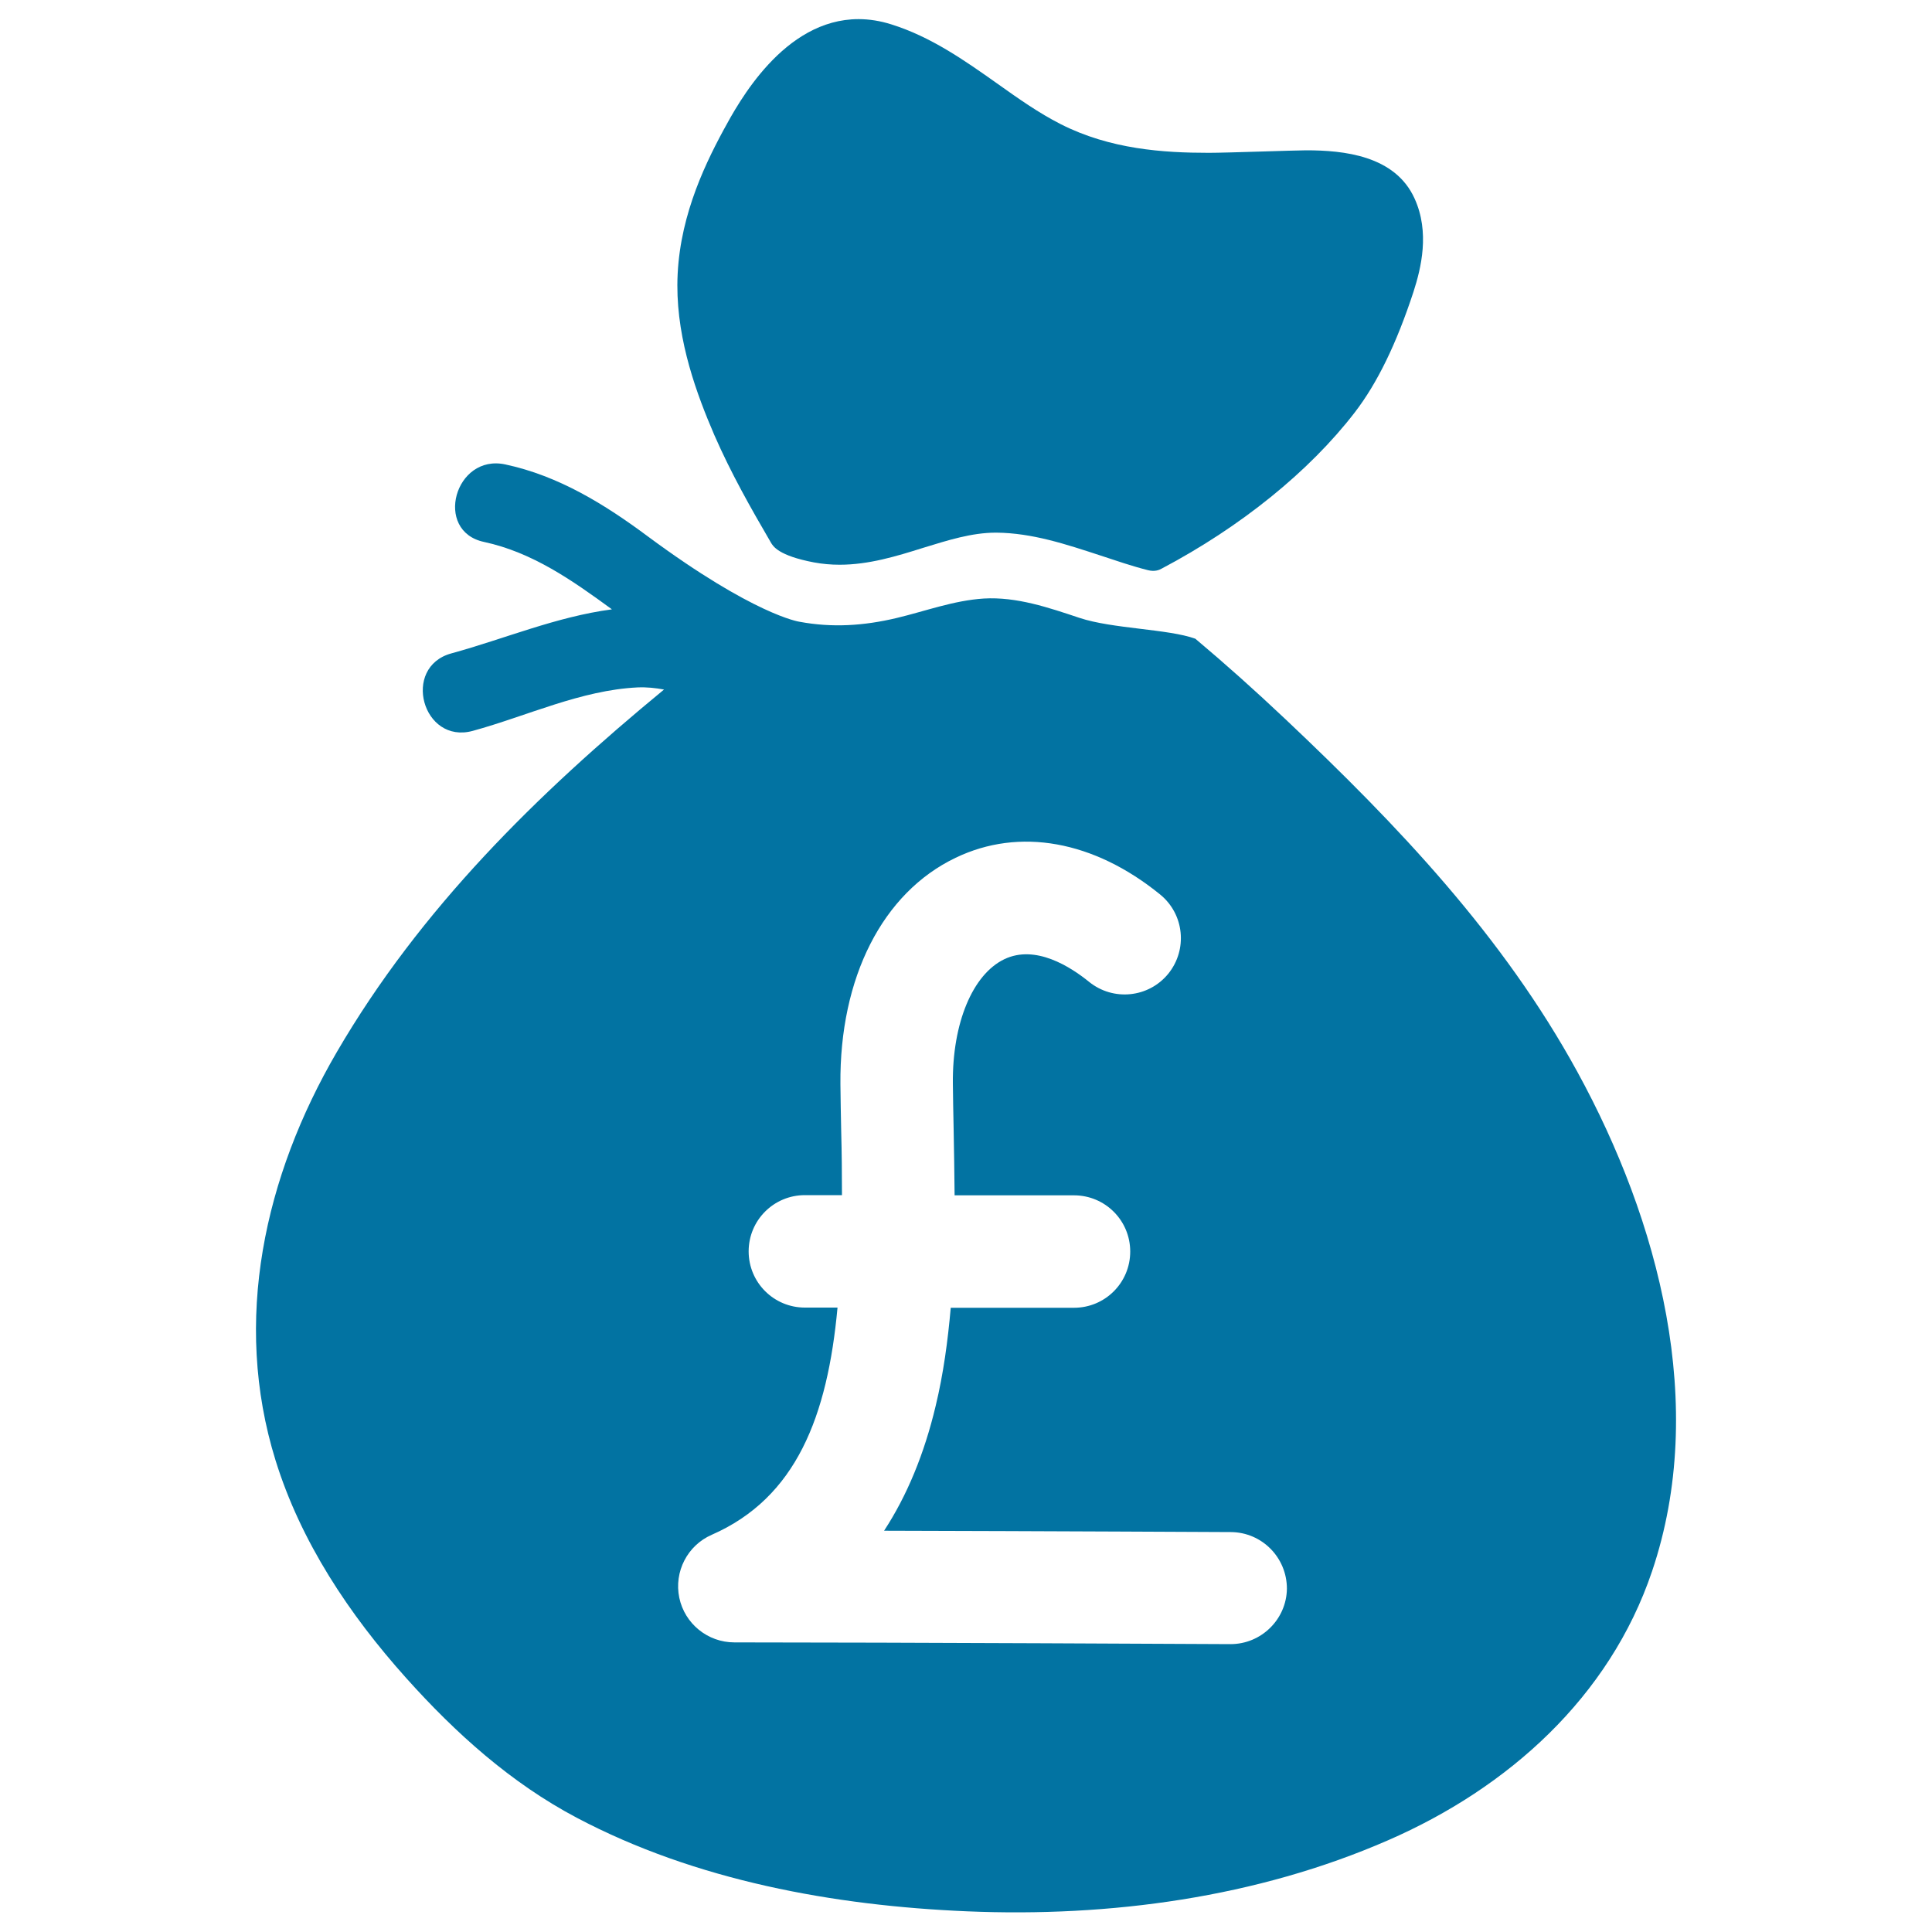
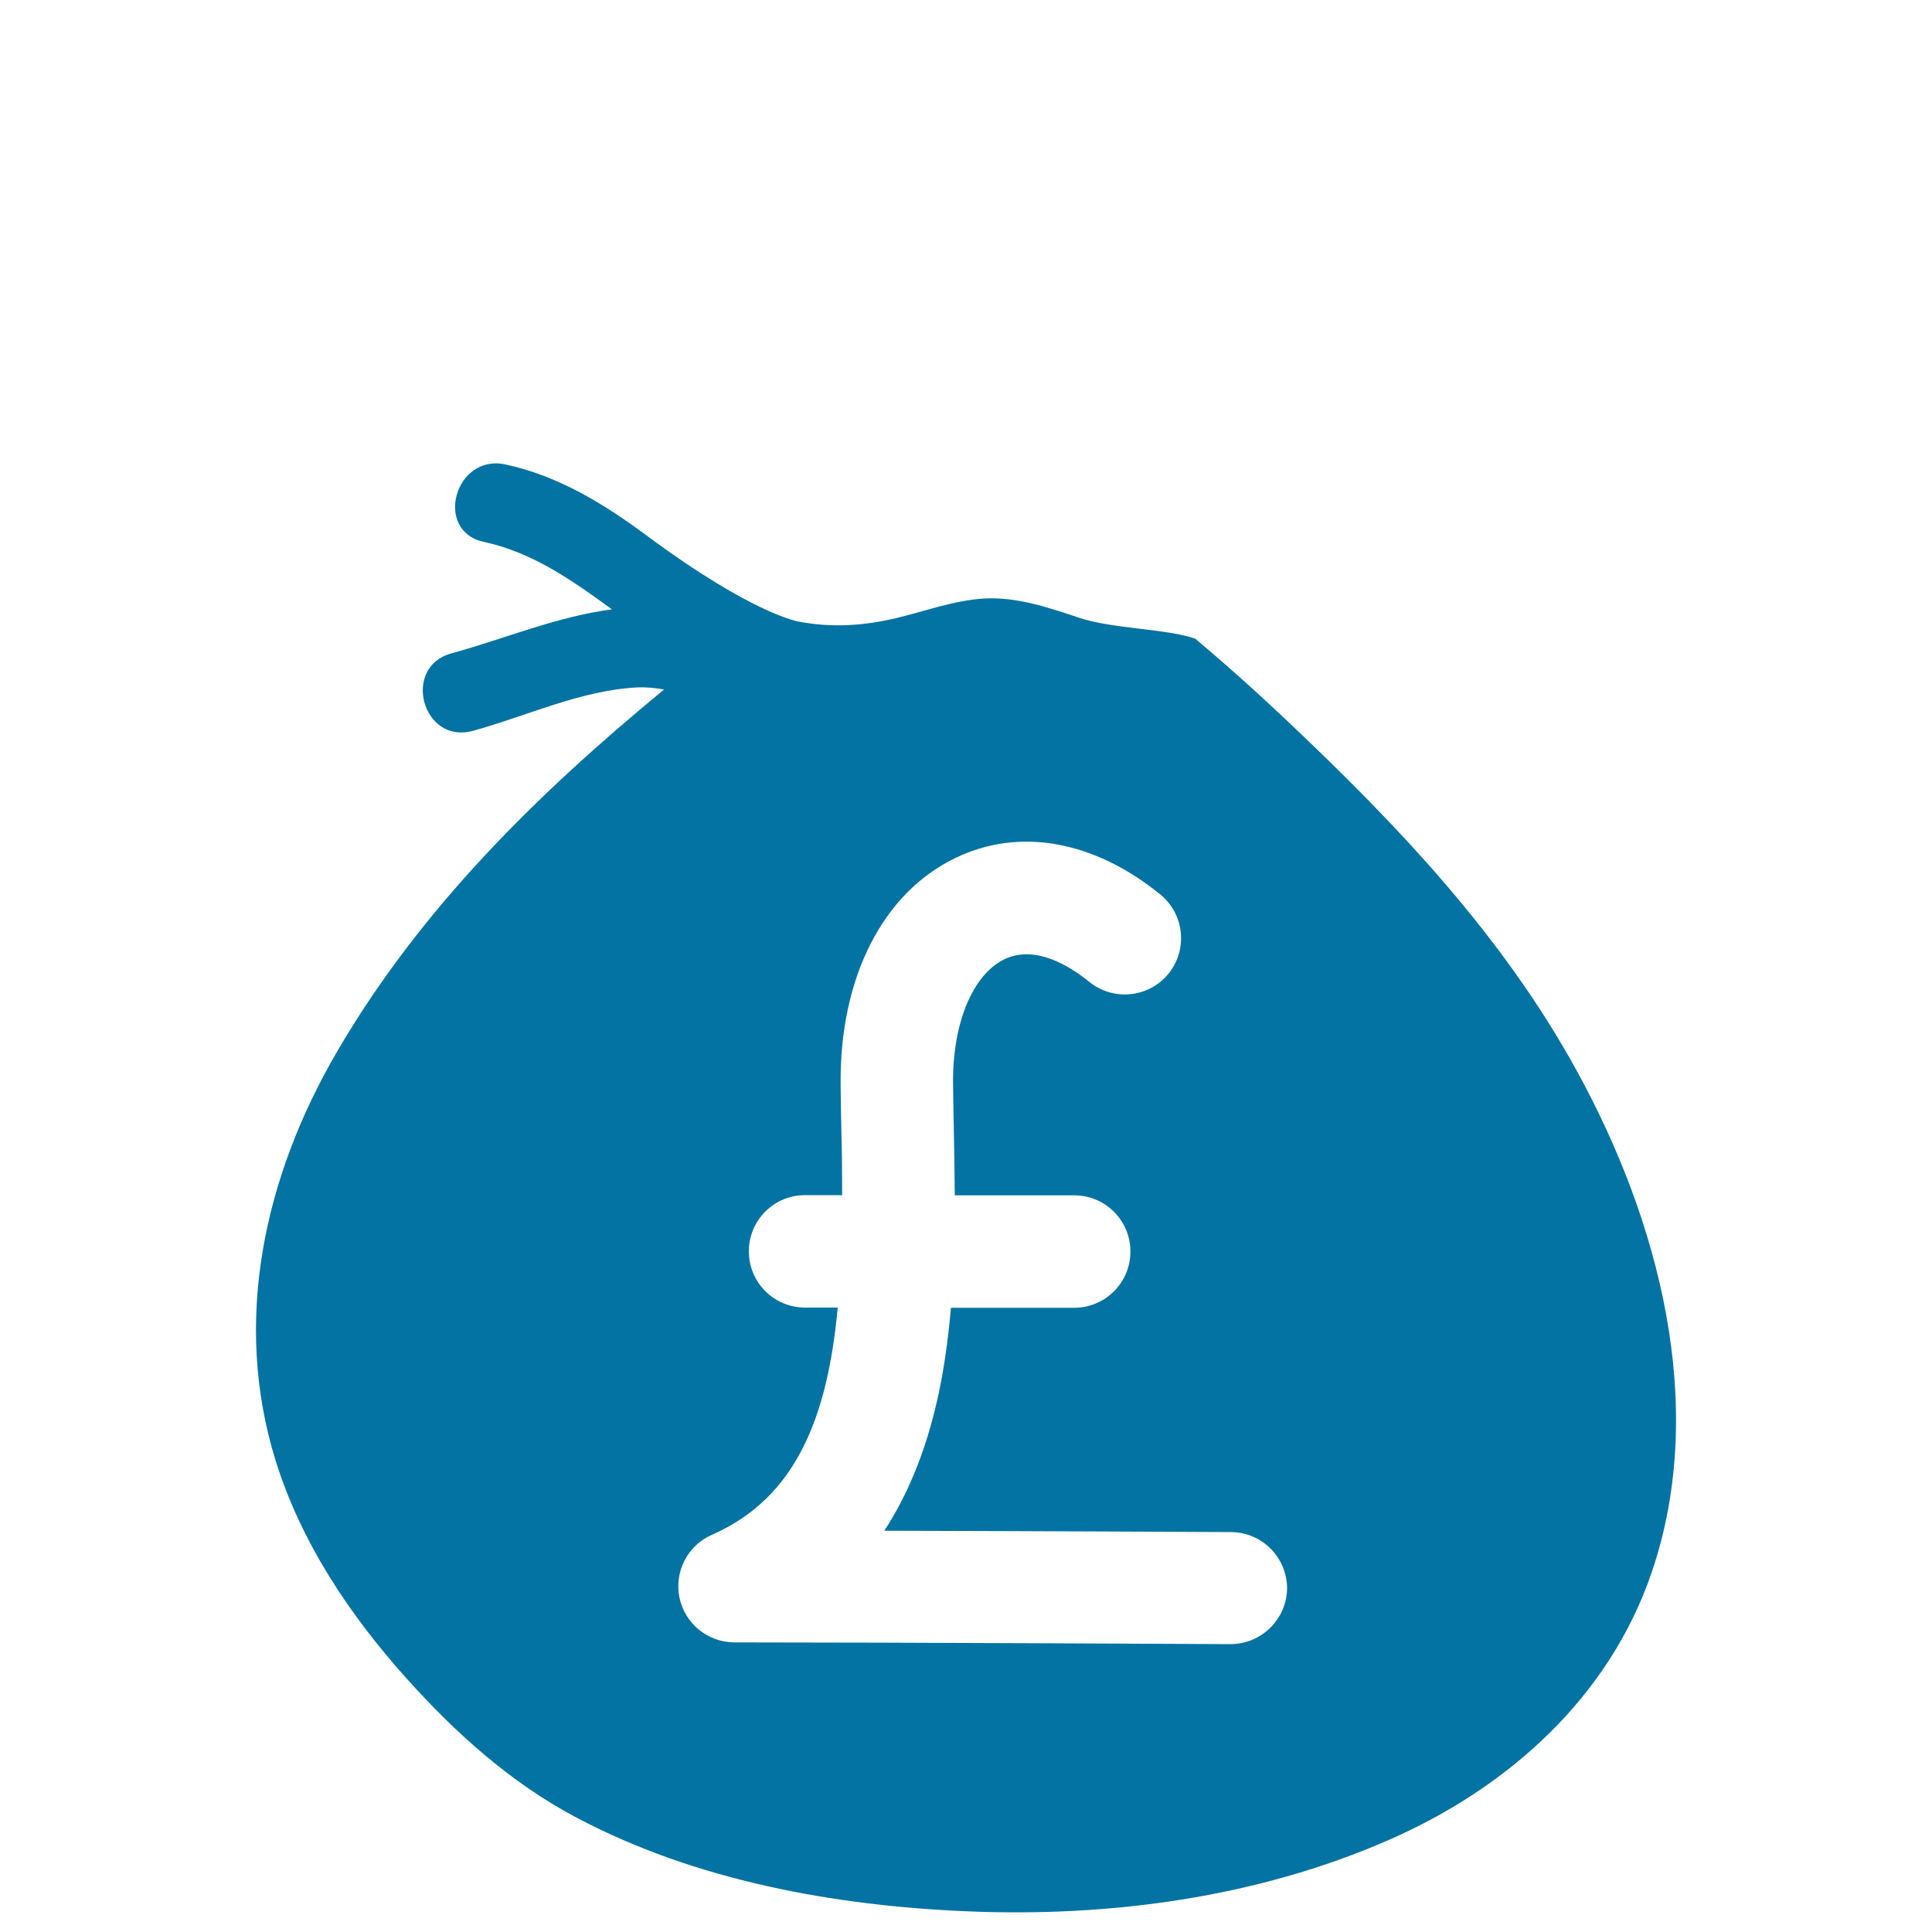
<svg xmlns="http://www.w3.org/2000/svg" viewBox="0 0 1000 1000" style="fill:#0273a2">
  <title>Pounds Bag SVG icon</title>
  <g>
    <g>
-       <path d="M399,280.8c1.1,1.9,3.9,6.8,22.3,10.3c4.3,0.8,8.8,1.2,13.3,1.2c0,0,0,0,0,0c15.1,0,29.4-4.4,43.1-8.7c13-4,25.3-7.9,37.7-7.9l0.5,0c18.4,0.2,35.6,5.9,53.9,11.9c7.9,2.6,16,5.4,24.3,7.5c3.5,0.9,5.8,0,7.2-0.8c40.9-21.6,76.4-50.3,99.9-80.8c11.7-15.2,21.6-35.6,30.4-62.4c4-12.4,8.5-30.9,0.6-48.3c-10.1-22.4-36.9-25-56.1-25c-5.8,0-41.1,1.3-50.4,1.3c-23.5,0-51.1-1.8-76.8-14.9c-11.2-5.7-21.7-13.1-32.8-21c-16.8-11.9-34.3-24.2-54.8-30.6c-5.7-1.8-11.4-2.7-16.9-2.7c-38.8,0-62.2,43.2-69.9,57.4c-11.1,20.5-23.8,48.1-23.9,80.3c-0.1,29.3,10.2,56.8,19.1,77.5C378.4,245,388.5,262.8,399,280.8z" />
-       <path d="M816.5,554.9c-38.5-70.4-92.9-127.6-151-182.5c-16.1-15.2-31.1-28.6-46.8-41.8c-14.1-5.1-42.9-5.1-60-10.8c-15.9-5.3-32.5-11-49.5-10c-15.6,1-30.1,6.5-45.2,10.1c-16.9,4-33.2,5.1-50.3,1.9c0,0-23.3-3.4-78.3-44.1c-22.3-16.6-46.2-31.4-73.8-37.3c-26.2-5.7-37.3,34.5-11.1,40.1c25.1,5.4,45.7,19.9,66.1,34.8c0,0,0.1,0.1,0.1,0.1c-28.7,3.8-55.4,15.2-83.1,22.8c-25.9,7.1-14.9,47.2,11.1,40.1c28.1-7.7,56-21.1,85.4-22.5c4.7-0.2,9.2,0.3,13.6,1.1c-65.6,54-126.2,113.5-169.4,187.7c-37.4,64.2-54.1,138.9-31.7,211.2c13.1,42.3,38.2,79.9,67.6,112.7c25.6,28.6,54.3,54.4,88.4,72.4c61.5,32.5,133.1,45.5,202,48.4c73.8,3.1,149.9-7.1,217.9-36.8c62-27,114.6-74,136.6-139.2C884.1,727.5,858.6,631.8,816.5,554.9z M636.9,851c0,0-0.1,0-0.1,0c-1.7,0-172.2-0.9-256.7-0.9c-13.8,0-25.7-9.7-28.5-23.1c-2.8-13.5,4.2-27.1,16.8-32.6c43.8-19.2,59.9-61.4,65.1-117.6h-16.9c-16.1,0-29.1-13-29.1-29.1c0-16.1,13-29.1,29.1-29.1h19.2c0-10.8-0.1-21.9-0.4-33.2c-0.2-8.4-0.3-16.4-0.4-24.2c-0.5-55.2,21.8-99.1,59.6-117.2c33-15.9,71.6-8.9,105.9,19c12.5,10.2,14.3,28.5,4.2,41c-10.2,12.5-28.5,14.3-41,4.2c-9.5-7.7-27.7-19.5-43.9-11.7c-16.4,7.9-26.9,33.1-26.6,64.2c0.1,7.6,0.2,15.4,0.4,23.7c0.2,11.1,0.4,22.6,0.5,34.3h61.8c16.1,0,29.1,13,29.1,29.1c0,16.1-13,29.1-29.1,29.1h-63.8c-1.5,17.1-3.8,34.2-7.8,50.8c-5.9,24.8-14.8,46.4-26.7,64.6c83.3,0.2,178.2,0.7,179.5,0.7c16.1,0.1,29,13.2,29,29.3C665.9,838.1,652.9,851,636.9,851z" />
+       <path d="M816.5,554.9c-38.5-70.4-92.9-127.6-151-182.5c-16.1-15.2-31.1-28.6-46.8-41.8c-14.1-5.1-42.9-5.1-60-10.8c-15.9-5.3-32.5-11-49.5-10c-15.6,1-30.1,6.5-45.2,10.1c-16.9,4-33.2,5.1-50.3,1.9c0,0-23.3-3.4-78.3-44.1c-22.3-16.6-46.2-31.4-73.8-37.3c-26.2-5.7-37.3,34.5-11.1,40.1c25.1,5.4,45.7,19.9,66.1,34.8c0,0,0.1,0.1,0.1,0.1c-28.7,3.8-55.4,15.2-83.1,22.8c-25.9,7.1-14.9,47.2,11.1,40.1c28.1-7.7,56-21.1,85.4-22.5c4.7-0.2,9.2,0.3,13.6,1.1c-65.6,54-126.2,113.5-169.4,187.7c-37.4,64.2-54.1,138.9-31.7,211.2c13.1,42.3,38.2,79.9,67.6,112.7c25.6,28.6,54.3,54.4,88.4,72.4c61.5,32.5,133.1,45.5,202,48.4c73.8,3.1,149.9-7.1,217.9-36.8c62-27,114.6-74,136.6-139.2C884.1,727.5,858.6,631.8,816.5,554.9z M636.9,851c-1.7,0-172.2-0.9-256.7-0.9c-13.8,0-25.7-9.7-28.5-23.1c-2.8-13.5,4.2-27.1,16.8-32.6c43.8-19.2,59.9-61.4,65.1-117.6h-16.9c-16.1,0-29.1-13-29.1-29.1c0-16.1,13-29.1,29.1-29.1h19.2c0-10.8-0.1-21.9-0.4-33.2c-0.2-8.4-0.3-16.4-0.4-24.2c-0.5-55.2,21.8-99.1,59.6-117.2c33-15.9,71.6-8.9,105.9,19c12.5,10.2,14.3,28.5,4.2,41c-10.2,12.5-28.5,14.3-41,4.2c-9.5-7.7-27.7-19.5-43.9-11.7c-16.4,7.9-26.9,33.1-26.6,64.2c0.1,7.6,0.2,15.4,0.4,23.7c0.2,11.1,0.4,22.6,0.5,34.3h61.8c16.1,0,29.1,13,29.1,29.1c0,16.1-13,29.1-29.1,29.1h-63.8c-1.5,17.1-3.8,34.2-7.8,50.8c-5.9,24.8-14.8,46.4-26.7,64.6c83.3,0.2,178.2,0.7,179.5,0.7c16.1,0.1,29,13.2,29,29.3C665.9,838.1,652.9,851,636.9,851z" />
    </g>
  </g>
</svg>